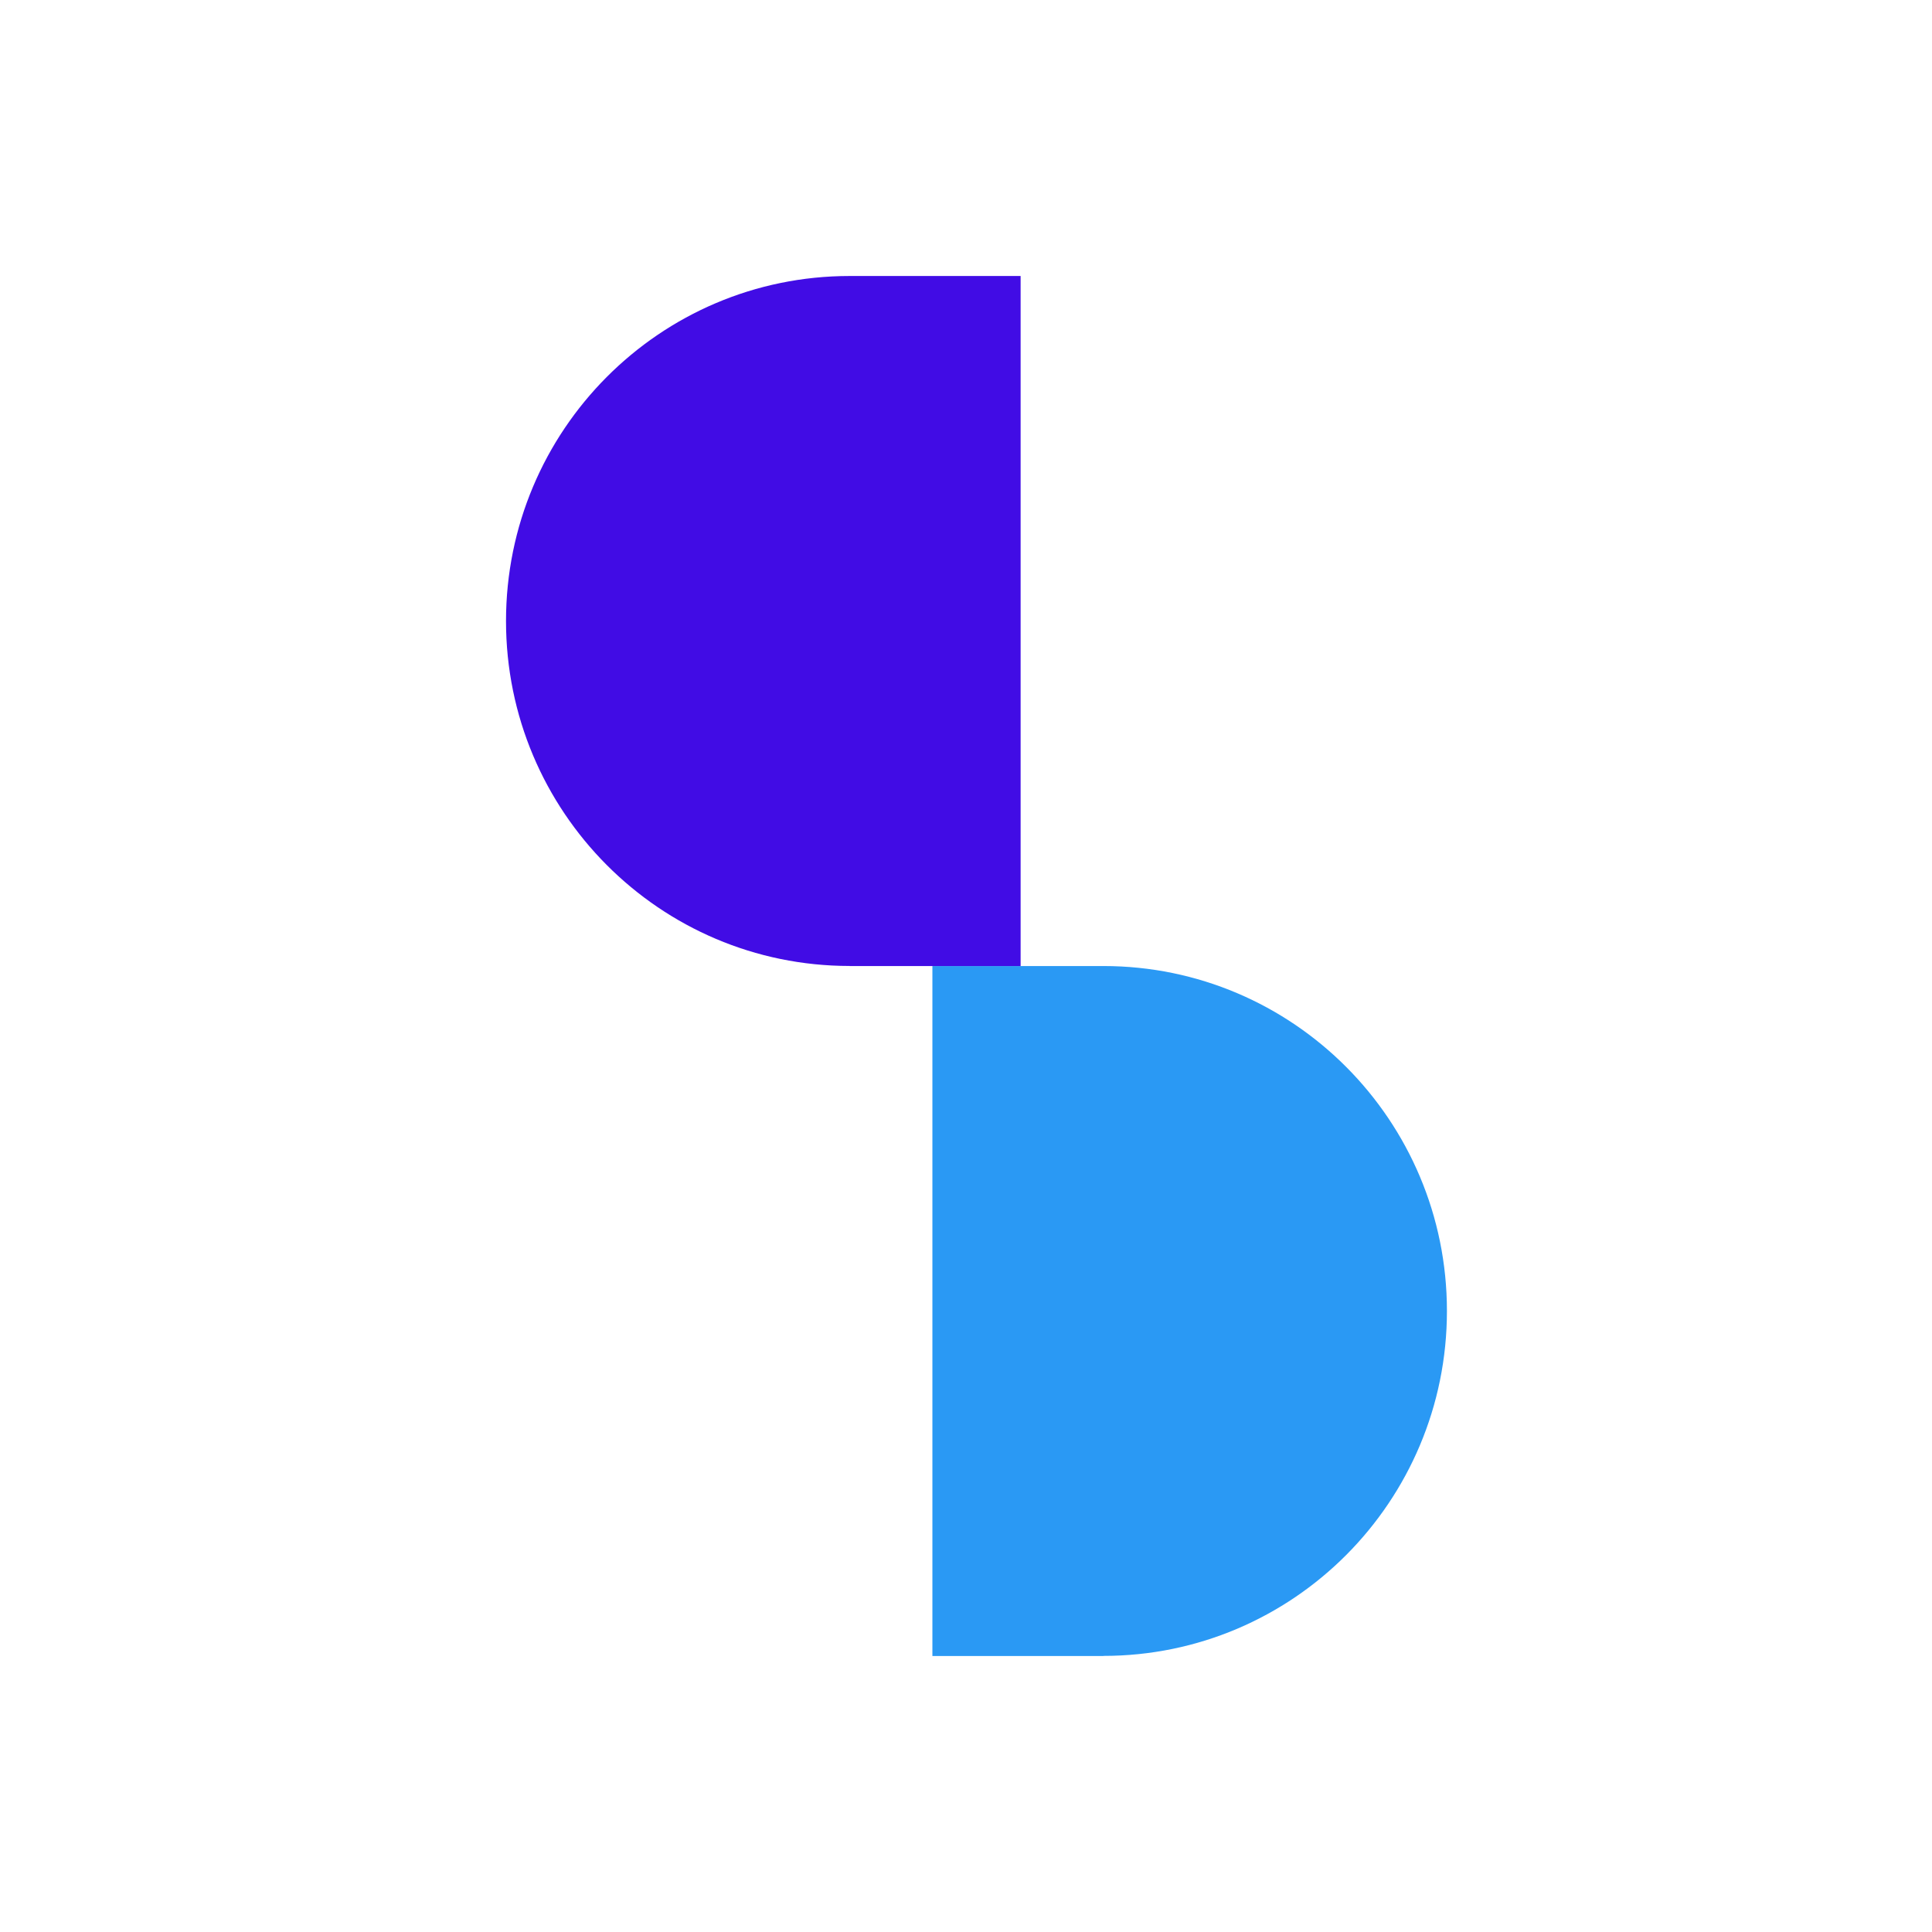
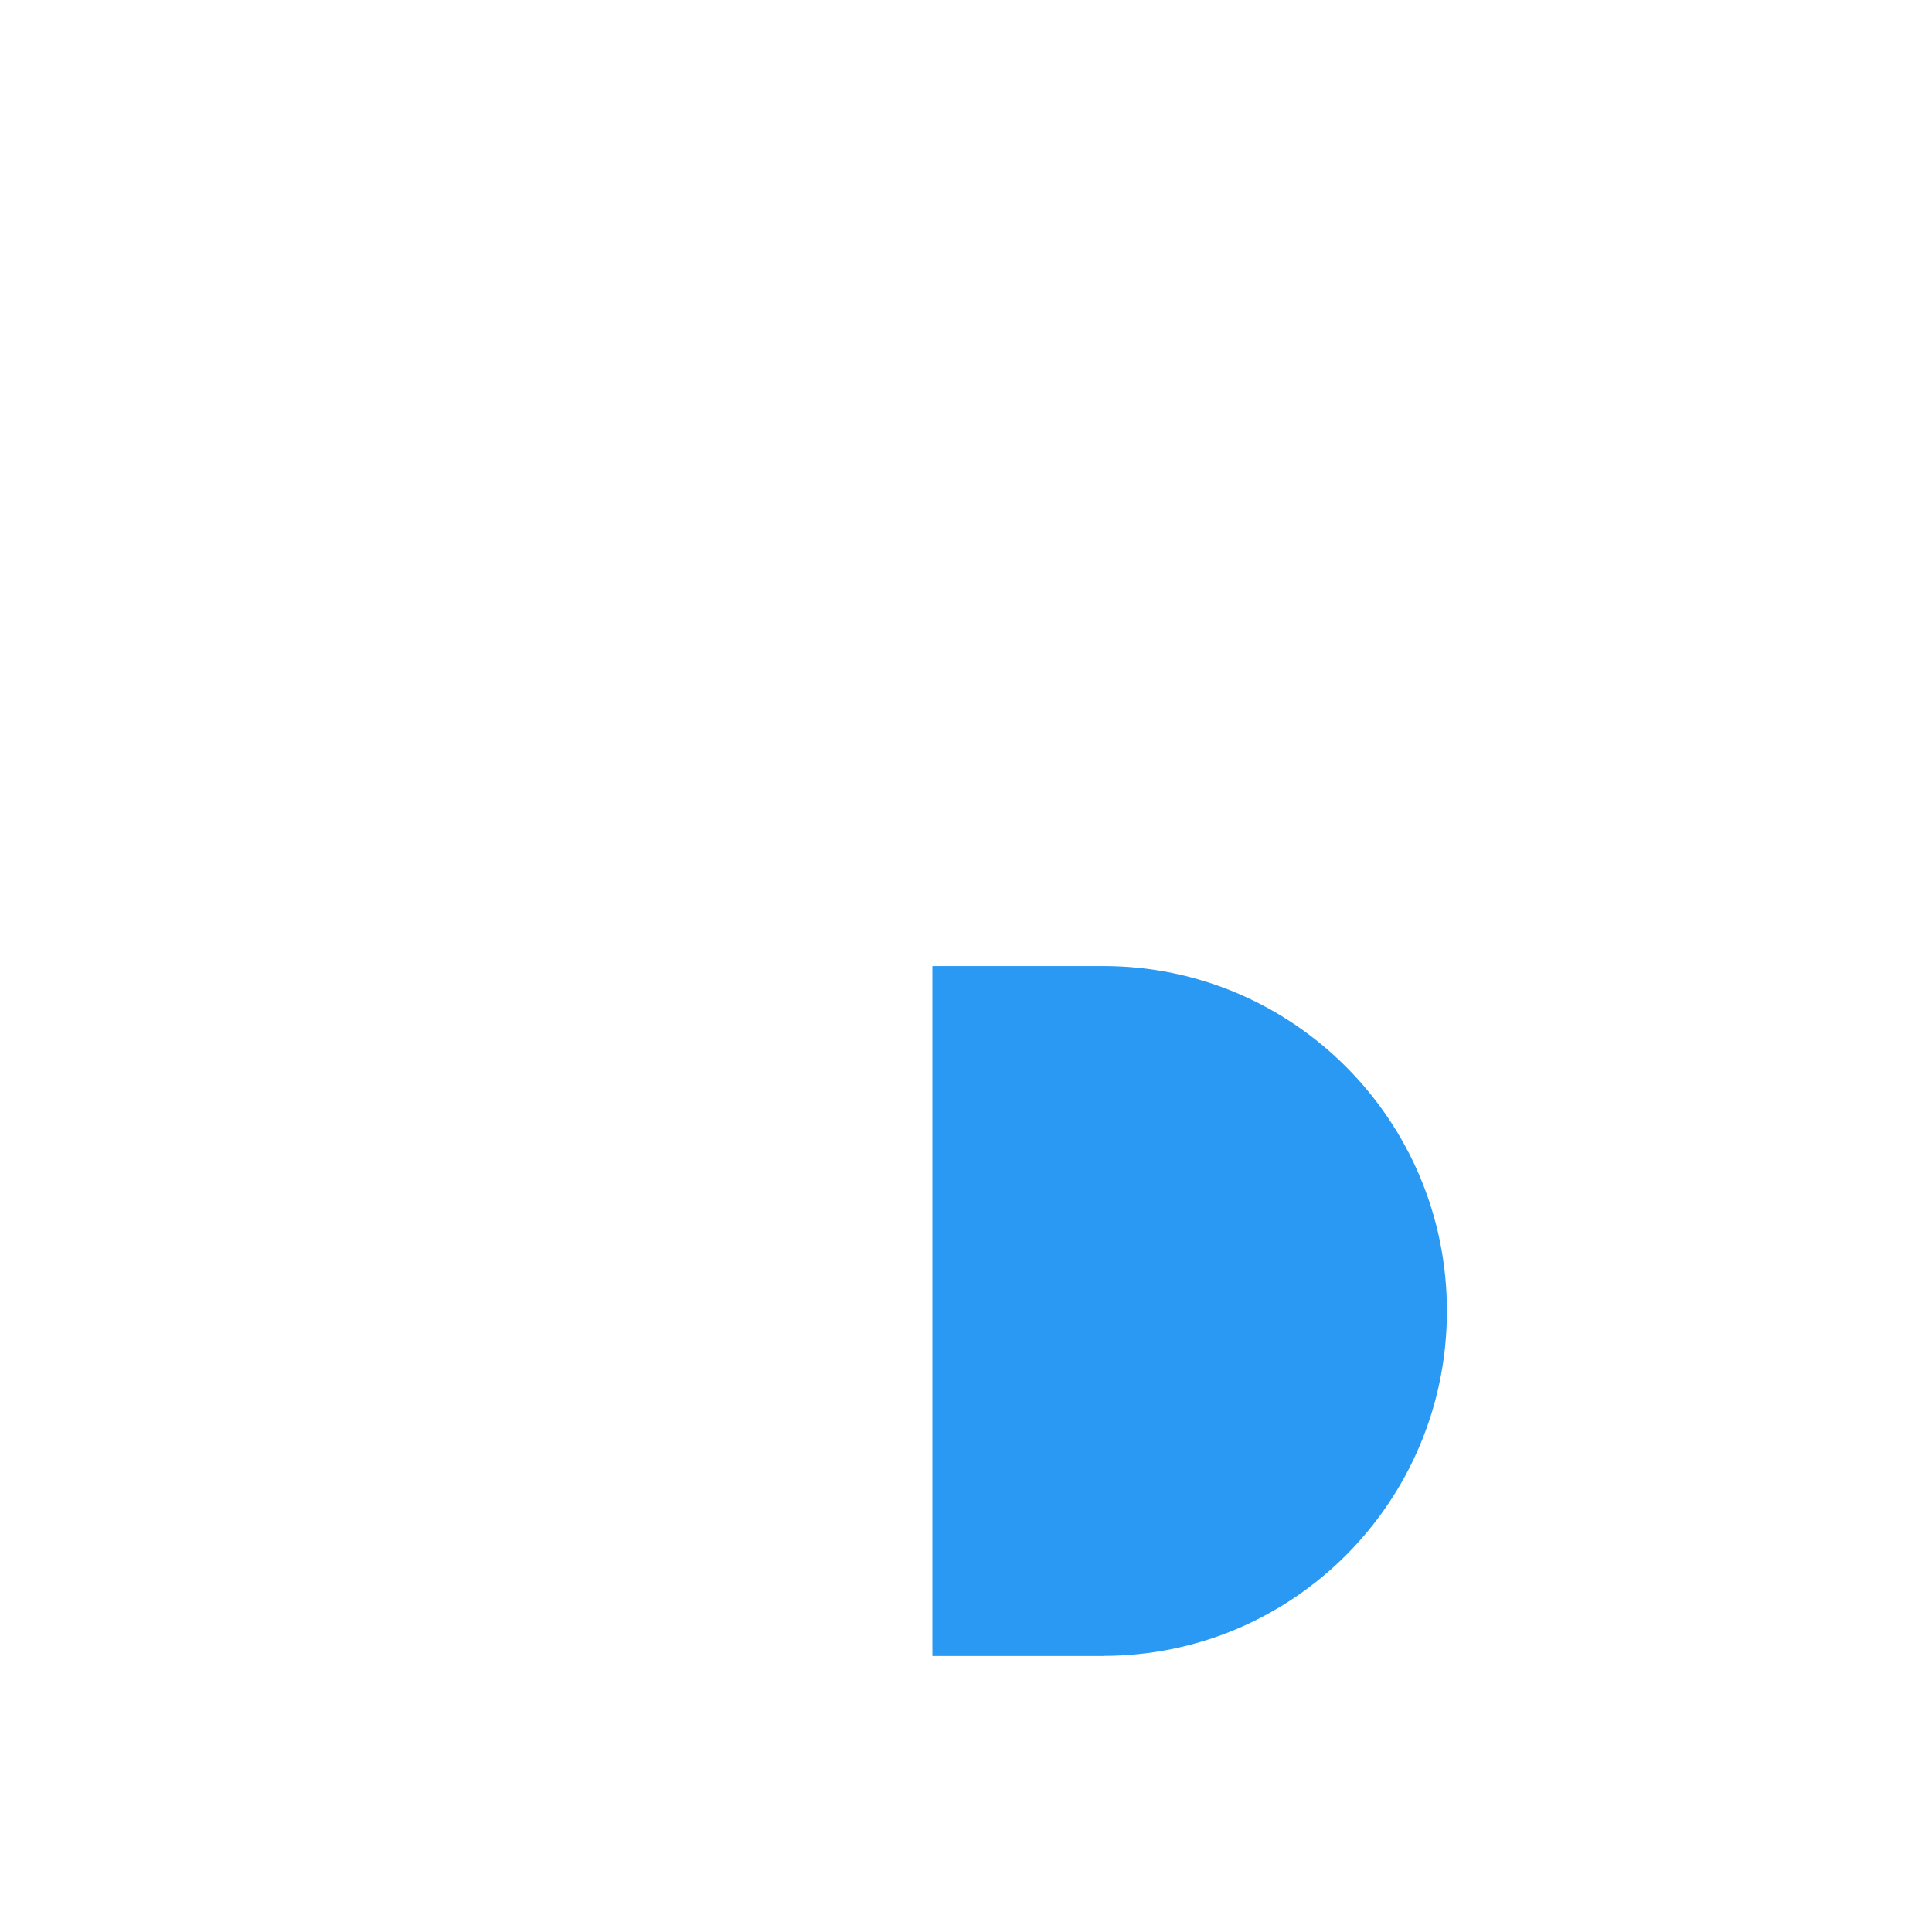
<svg xmlns="http://www.w3.org/2000/svg" width="56" height="56" viewBox="0 0 56 56" fill="none">
  <path d="M41.94 37.999C41.94 43.522 37.482 47.997 31.982 47.997V48H27.026V28.001H31.982C37.482 28.001 41.94 32.477 41.94 37.999Z" fill="#2A99F4" />
-   <path d="M29.583 8V28.001H24.627V27.999C19.127 27.999 14.667 23.523 14.667 18.001C14.667 12.478 19.127 8 24.627 8H29.583Z" fill="#410CE5" />
</svg>